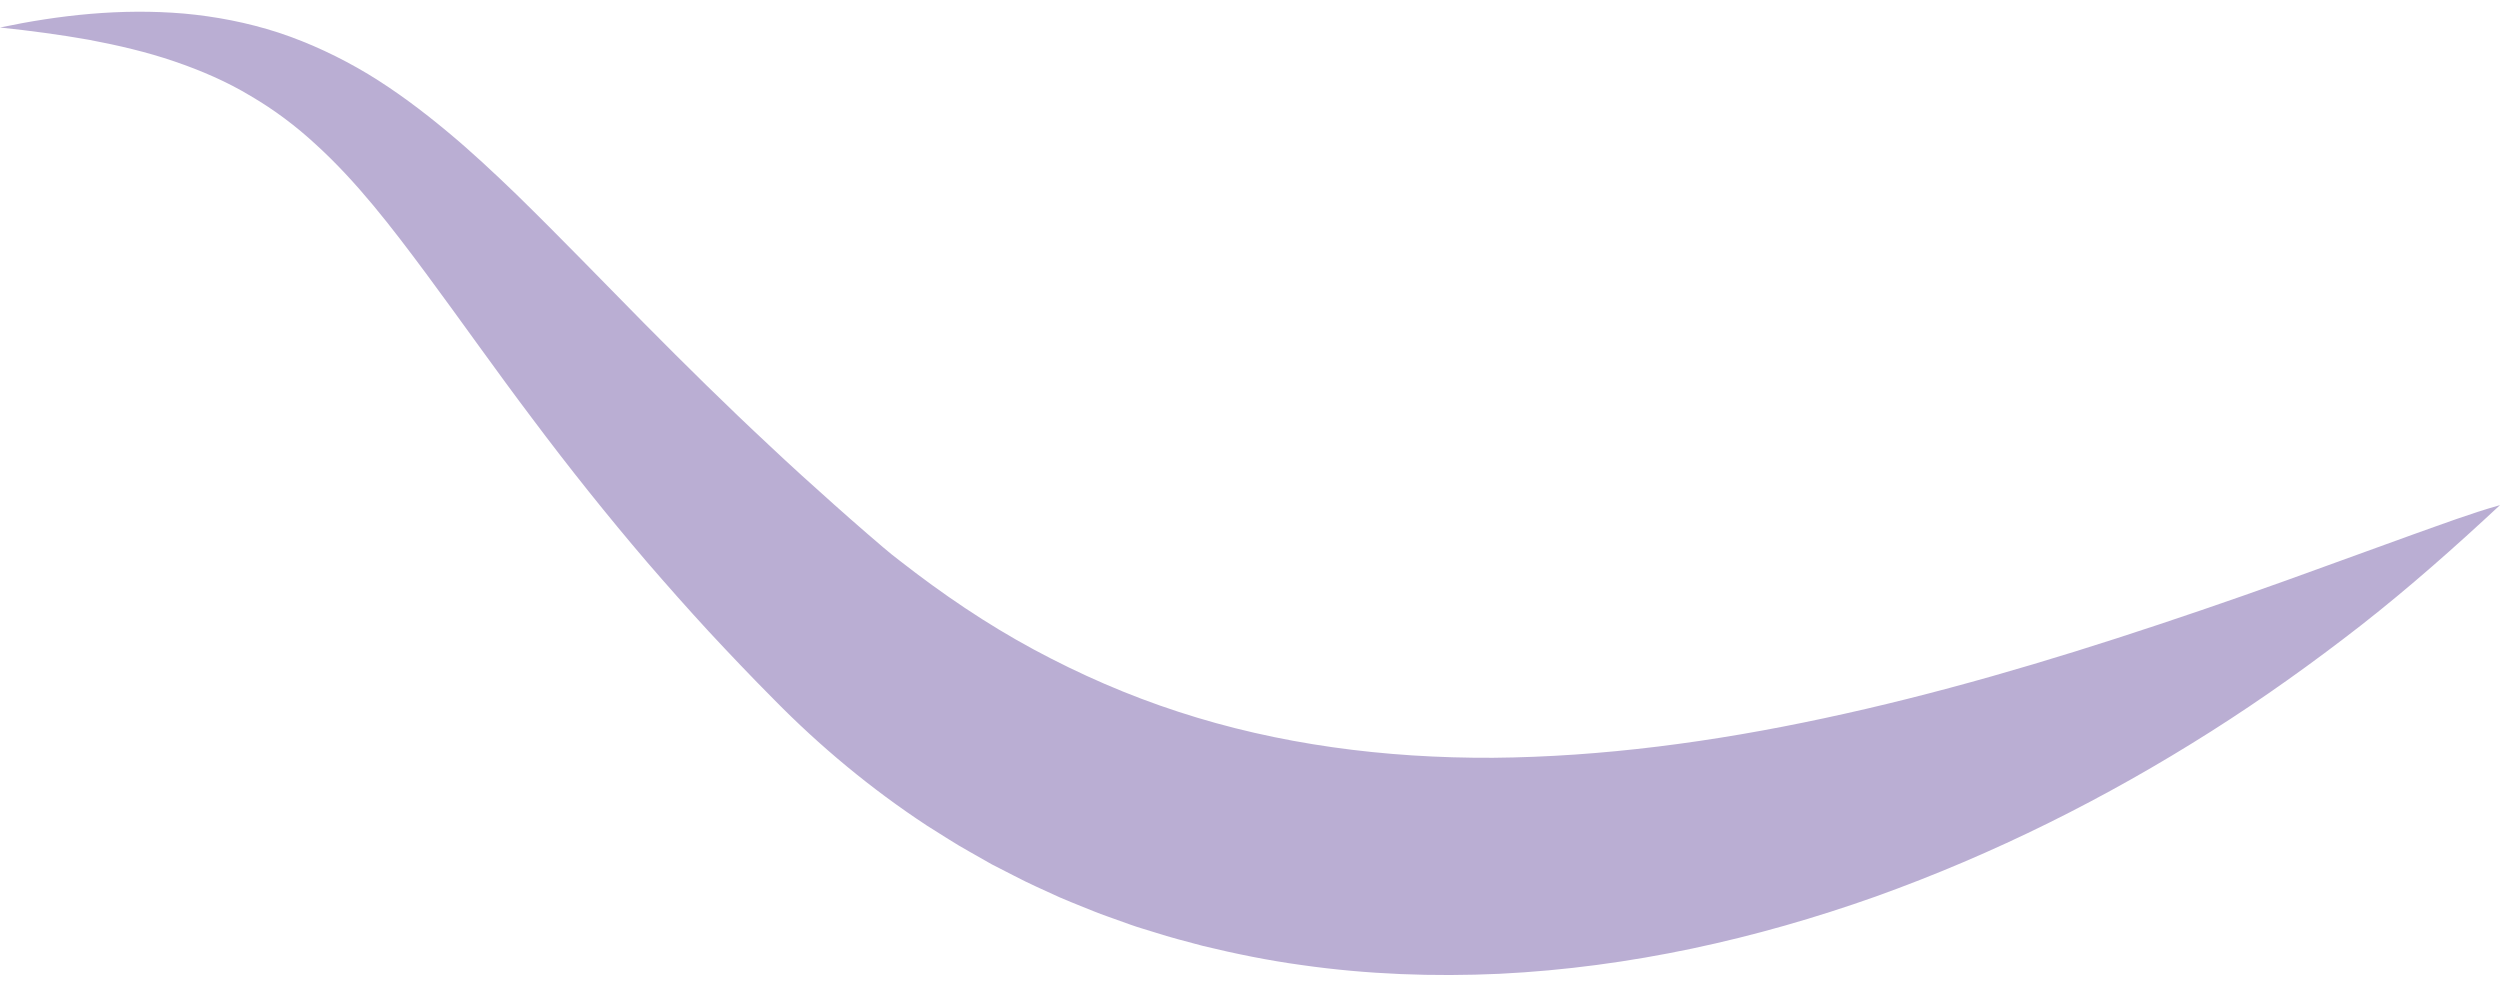
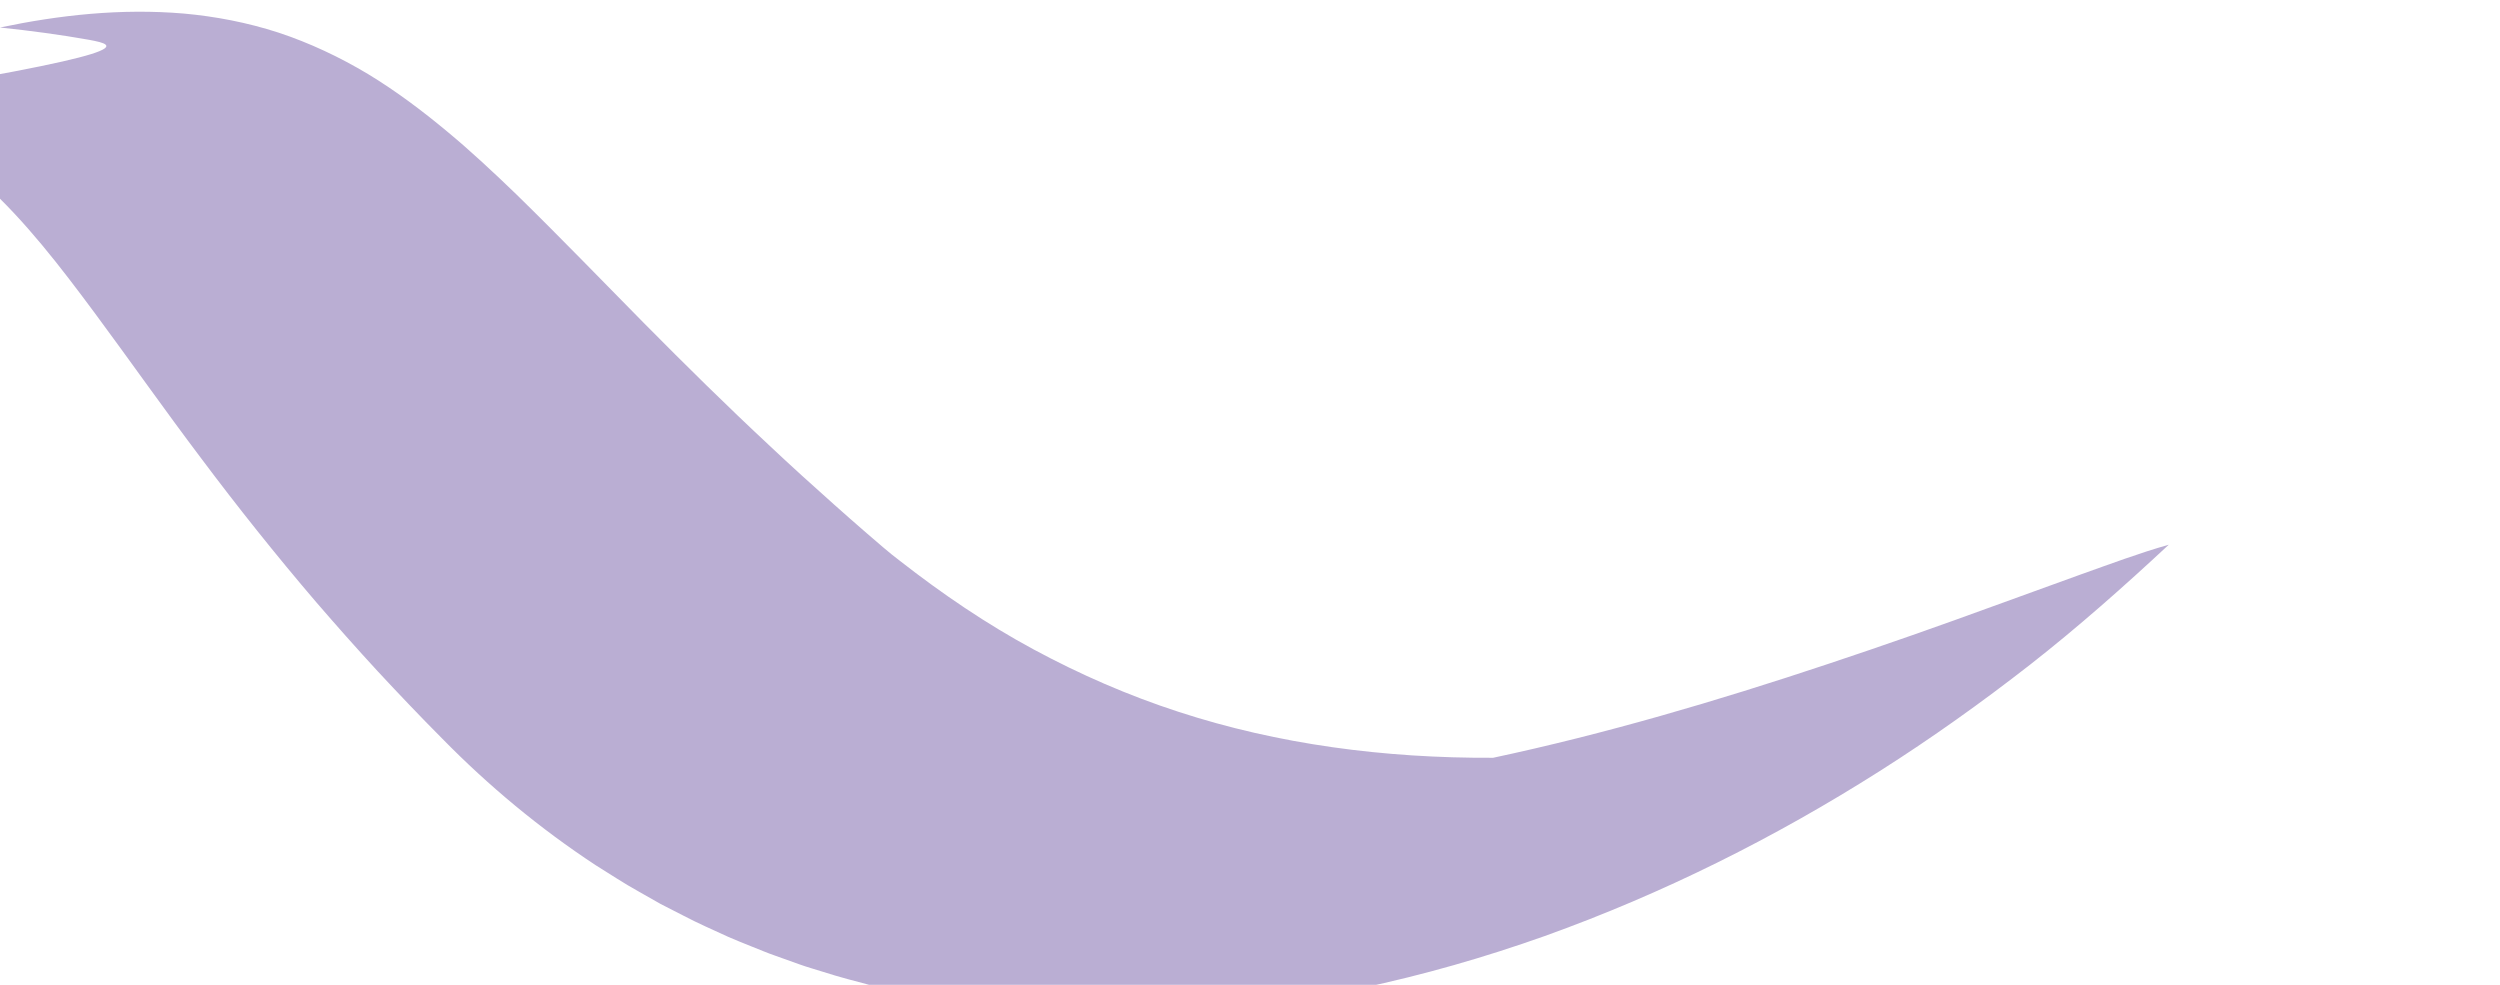
<svg xmlns="http://www.w3.org/2000/svg" version="1.1" id="Isolation_Mode" x="0px" y="0px" viewBox="0 0 454.417 179" style="enable-background:new 0 0 454.417 179;" xml:space="preserve">
  <style type="text/css">
	.st0{fill:url(#SVGID_1_);}
</style>
  <g>
    <linearGradient id="SVGID_1_" gradientUnits="userSpaceOnUse" x1="41.035" y1="143.441" x2="421.15" y2="-29.56">
      <stop offset="0" style="stop-color:#BAAED3" />
      <stop offset="0.43" style="stop-color:#BAAED3" />
    </linearGradient>
-     <path class="st0" d="M0,5c10.775-2.26,21.924-3.508,33.418-2.536c5.729,0.52,11.533,1.624,17.208,3.466   c5.656,1.87,11.145,4.457,16.27,7.532c5.111,3.098,9.839,6.67,14.298,10.37c4.468,3.699,8.617,7.599,12.654,11.488   c8.02,7.833,15.567,15.68,23.132,23.338c7.568,7.651,15.137,15.12,22.894,22.344c3.857,3.631,7.774,7.186,11.723,10.696   c1.972,1.757,3.954,3.502,5.95,5.229c1.988,1.697,4.041,3.529,5.963,4.966c7.789,6.089,15.87,11.567,24.349,16.14   c8.475,4.572,17.253,8.393,26.332,11.345c18.15,5.931,37.443,8.456,57.204,8.361c19.774-0.172,39.978-2.855,60.209-7.198   c20.255-4.316,40.54-10.274,60.885-17.056c10.183-3.378,20.389-6.971,30.637-10.719l15.481-5.613   c5.203-1.839,10.407-3.813,15.811-5.34c-8.147,7.589-16.45,14.949-25.233,21.826c-8.782,6.845-17.888,13.349-27.362,19.356   c-18.939,12.017-39.273,22.219-60.889,29.968c-21.613,7.669-44.595,12.877-68.395,14.043c-11.892,0.541-23.954,0.12-35.962-1.595   c-6.002-0.82-11.978-2.036-17.902-3.47c-2.95-0.786-5.906-1.537-8.818-2.478c-1.457-0.464-2.93-0.865-4.37-1.387l-4.32-1.547   c-1.446-0.494-2.856-1.1-4.278-1.663c-1.415-0.582-2.846-1.123-4.244-1.745c-2.779-1.286-5.589-2.494-8.294-3.925l-4.079-2.089   l-3.982-2.263c-2.675-1.469-5.206-3.175-7.795-4.77c-10.17-6.687-19.508-14.453-27.861-22.974c-2.167-2.16-4.031-4.114-6-6.157   c-1.944-2.031-3.869-4.079-5.782-6.137c-3.81-4.132-7.534-8.339-11.198-12.584c-7.289-8.526-14.267-17.278-20.901-26.14   c-6.671-8.828-12.965-17.803-19.301-26.352c-6.342-8.55-12.64-16.729-19.984-23.417c-3.648-3.376-7.598-6.349-11.91-8.868   c-4.281-2.588-8.973-4.616-13.904-6.298C26.717,9.46,21.524,8.246,16.22,7.242C10.908,6.298,5.484,5.578,0,5z" />
+     <path class="st0" d="M0,5c10.775-2.26,21.924-3.508,33.418-2.536c5.729,0.52,11.533,1.624,17.208,3.466   c5.656,1.87,11.145,4.457,16.27,7.532c5.111,3.098,9.839,6.67,14.298,10.37c4.468,3.699,8.617,7.599,12.654,11.488   c8.02,7.833,15.567,15.68,23.132,23.338c7.568,7.651,15.137,15.12,22.894,22.344c3.857,3.631,7.774,7.186,11.723,10.696   c1.972,1.757,3.954,3.502,5.95,5.229c1.988,1.697,4.041,3.529,5.963,4.966c7.789,6.089,15.87,11.567,24.349,16.14   c8.475,4.572,17.253,8.393,26.332,11.345c18.15,5.931,37.443,8.456,57.204,8.361c20.255-4.316,40.54-10.274,60.885-17.056c10.183-3.378,20.389-6.971,30.637-10.719l15.481-5.613   c5.203-1.839,10.407-3.813,15.811-5.34c-8.147,7.589-16.45,14.949-25.233,21.826c-8.782,6.845-17.888,13.349-27.362,19.356   c-18.939,12.017-39.273,22.219-60.889,29.968c-21.613,7.669-44.595,12.877-68.395,14.043c-11.892,0.541-23.954,0.12-35.962-1.595   c-6.002-0.82-11.978-2.036-17.902-3.47c-2.95-0.786-5.906-1.537-8.818-2.478c-1.457-0.464-2.93-0.865-4.37-1.387l-4.32-1.547   c-1.446-0.494-2.856-1.1-4.278-1.663c-1.415-0.582-2.846-1.123-4.244-1.745c-2.779-1.286-5.589-2.494-8.294-3.925l-4.079-2.089   l-3.982-2.263c-2.675-1.469-5.206-3.175-7.795-4.77c-10.17-6.687-19.508-14.453-27.861-22.974c-2.167-2.16-4.031-4.114-6-6.157   c-1.944-2.031-3.869-4.079-5.782-6.137c-3.81-4.132-7.534-8.339-11.198-12.584c-7.289-8.526-14.267-17.278-20.901-26.14   c-6.671-8.828-12.965-17.803-19.301-26.352c-6.342-8.55-12.64-16.729-19.984-23.417c-3.648-3.376-7.598-6.349-11.91-8.868   c-4.281-2.588-8.973-4.616-13.904-6.298C26.717,9.46,21.524,8.246,16.22,7.242C10.908,6.298,5.484,5.578,0,5z" />
  </g>
</svg>